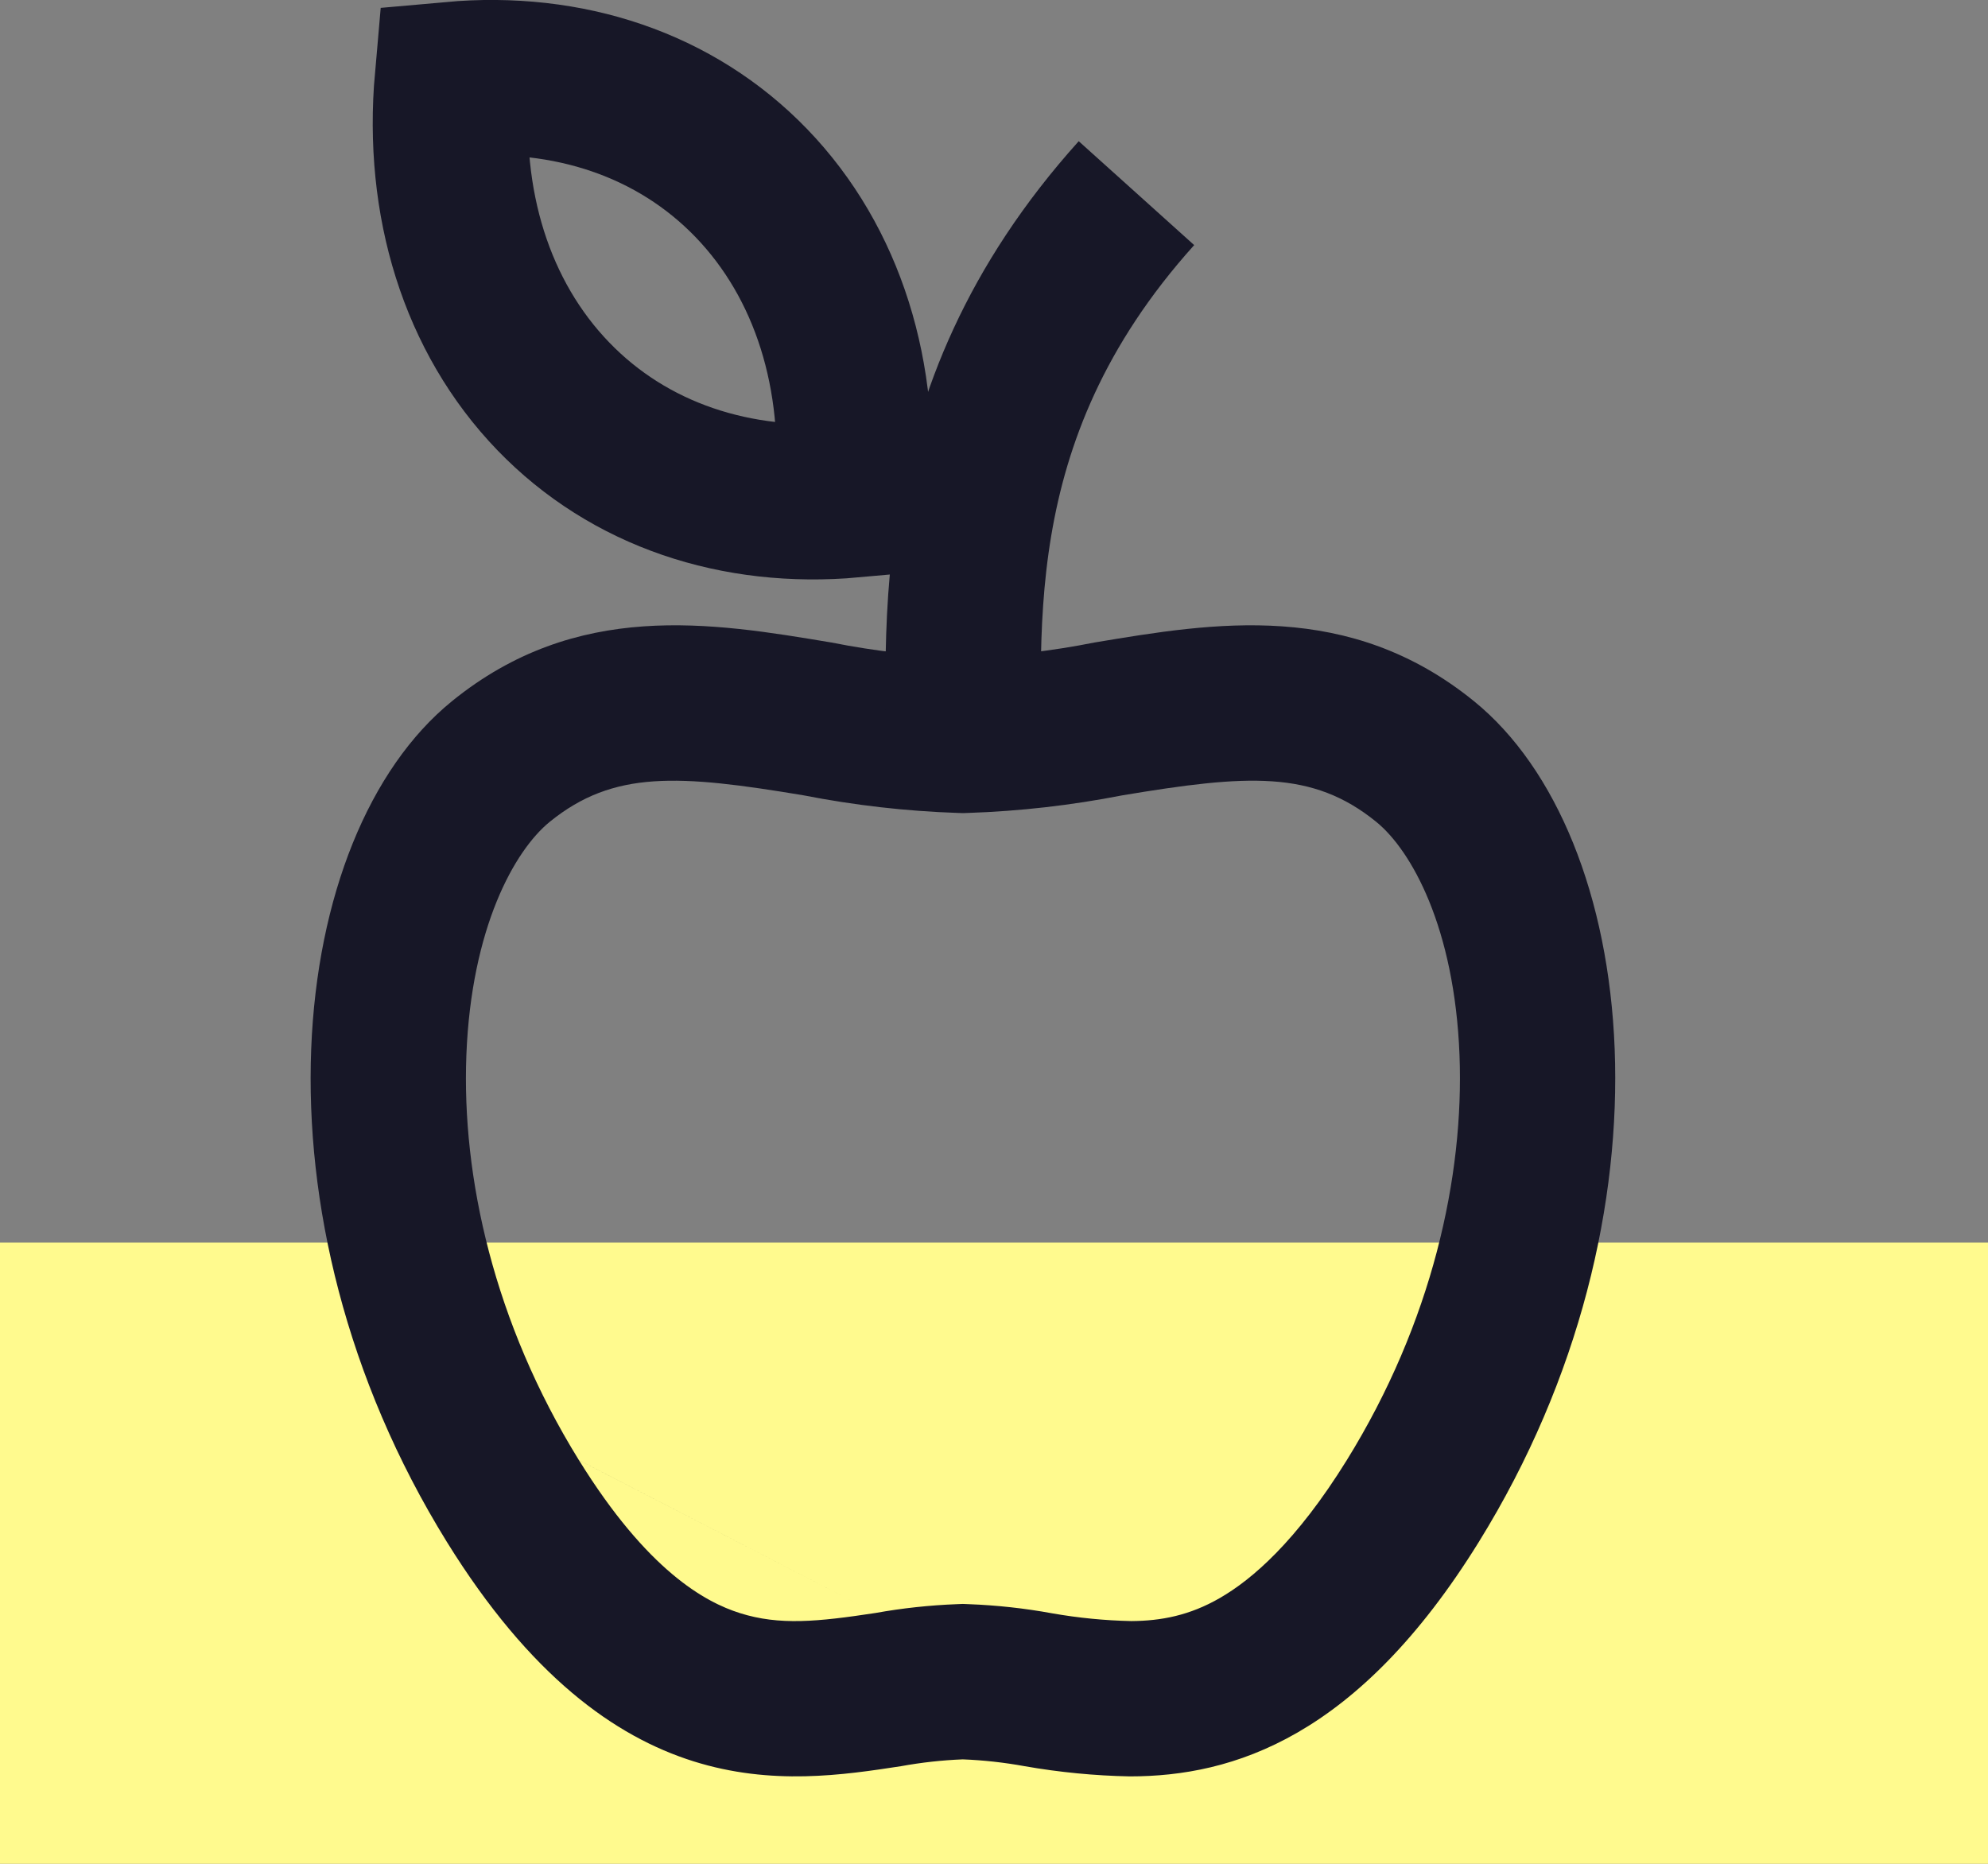
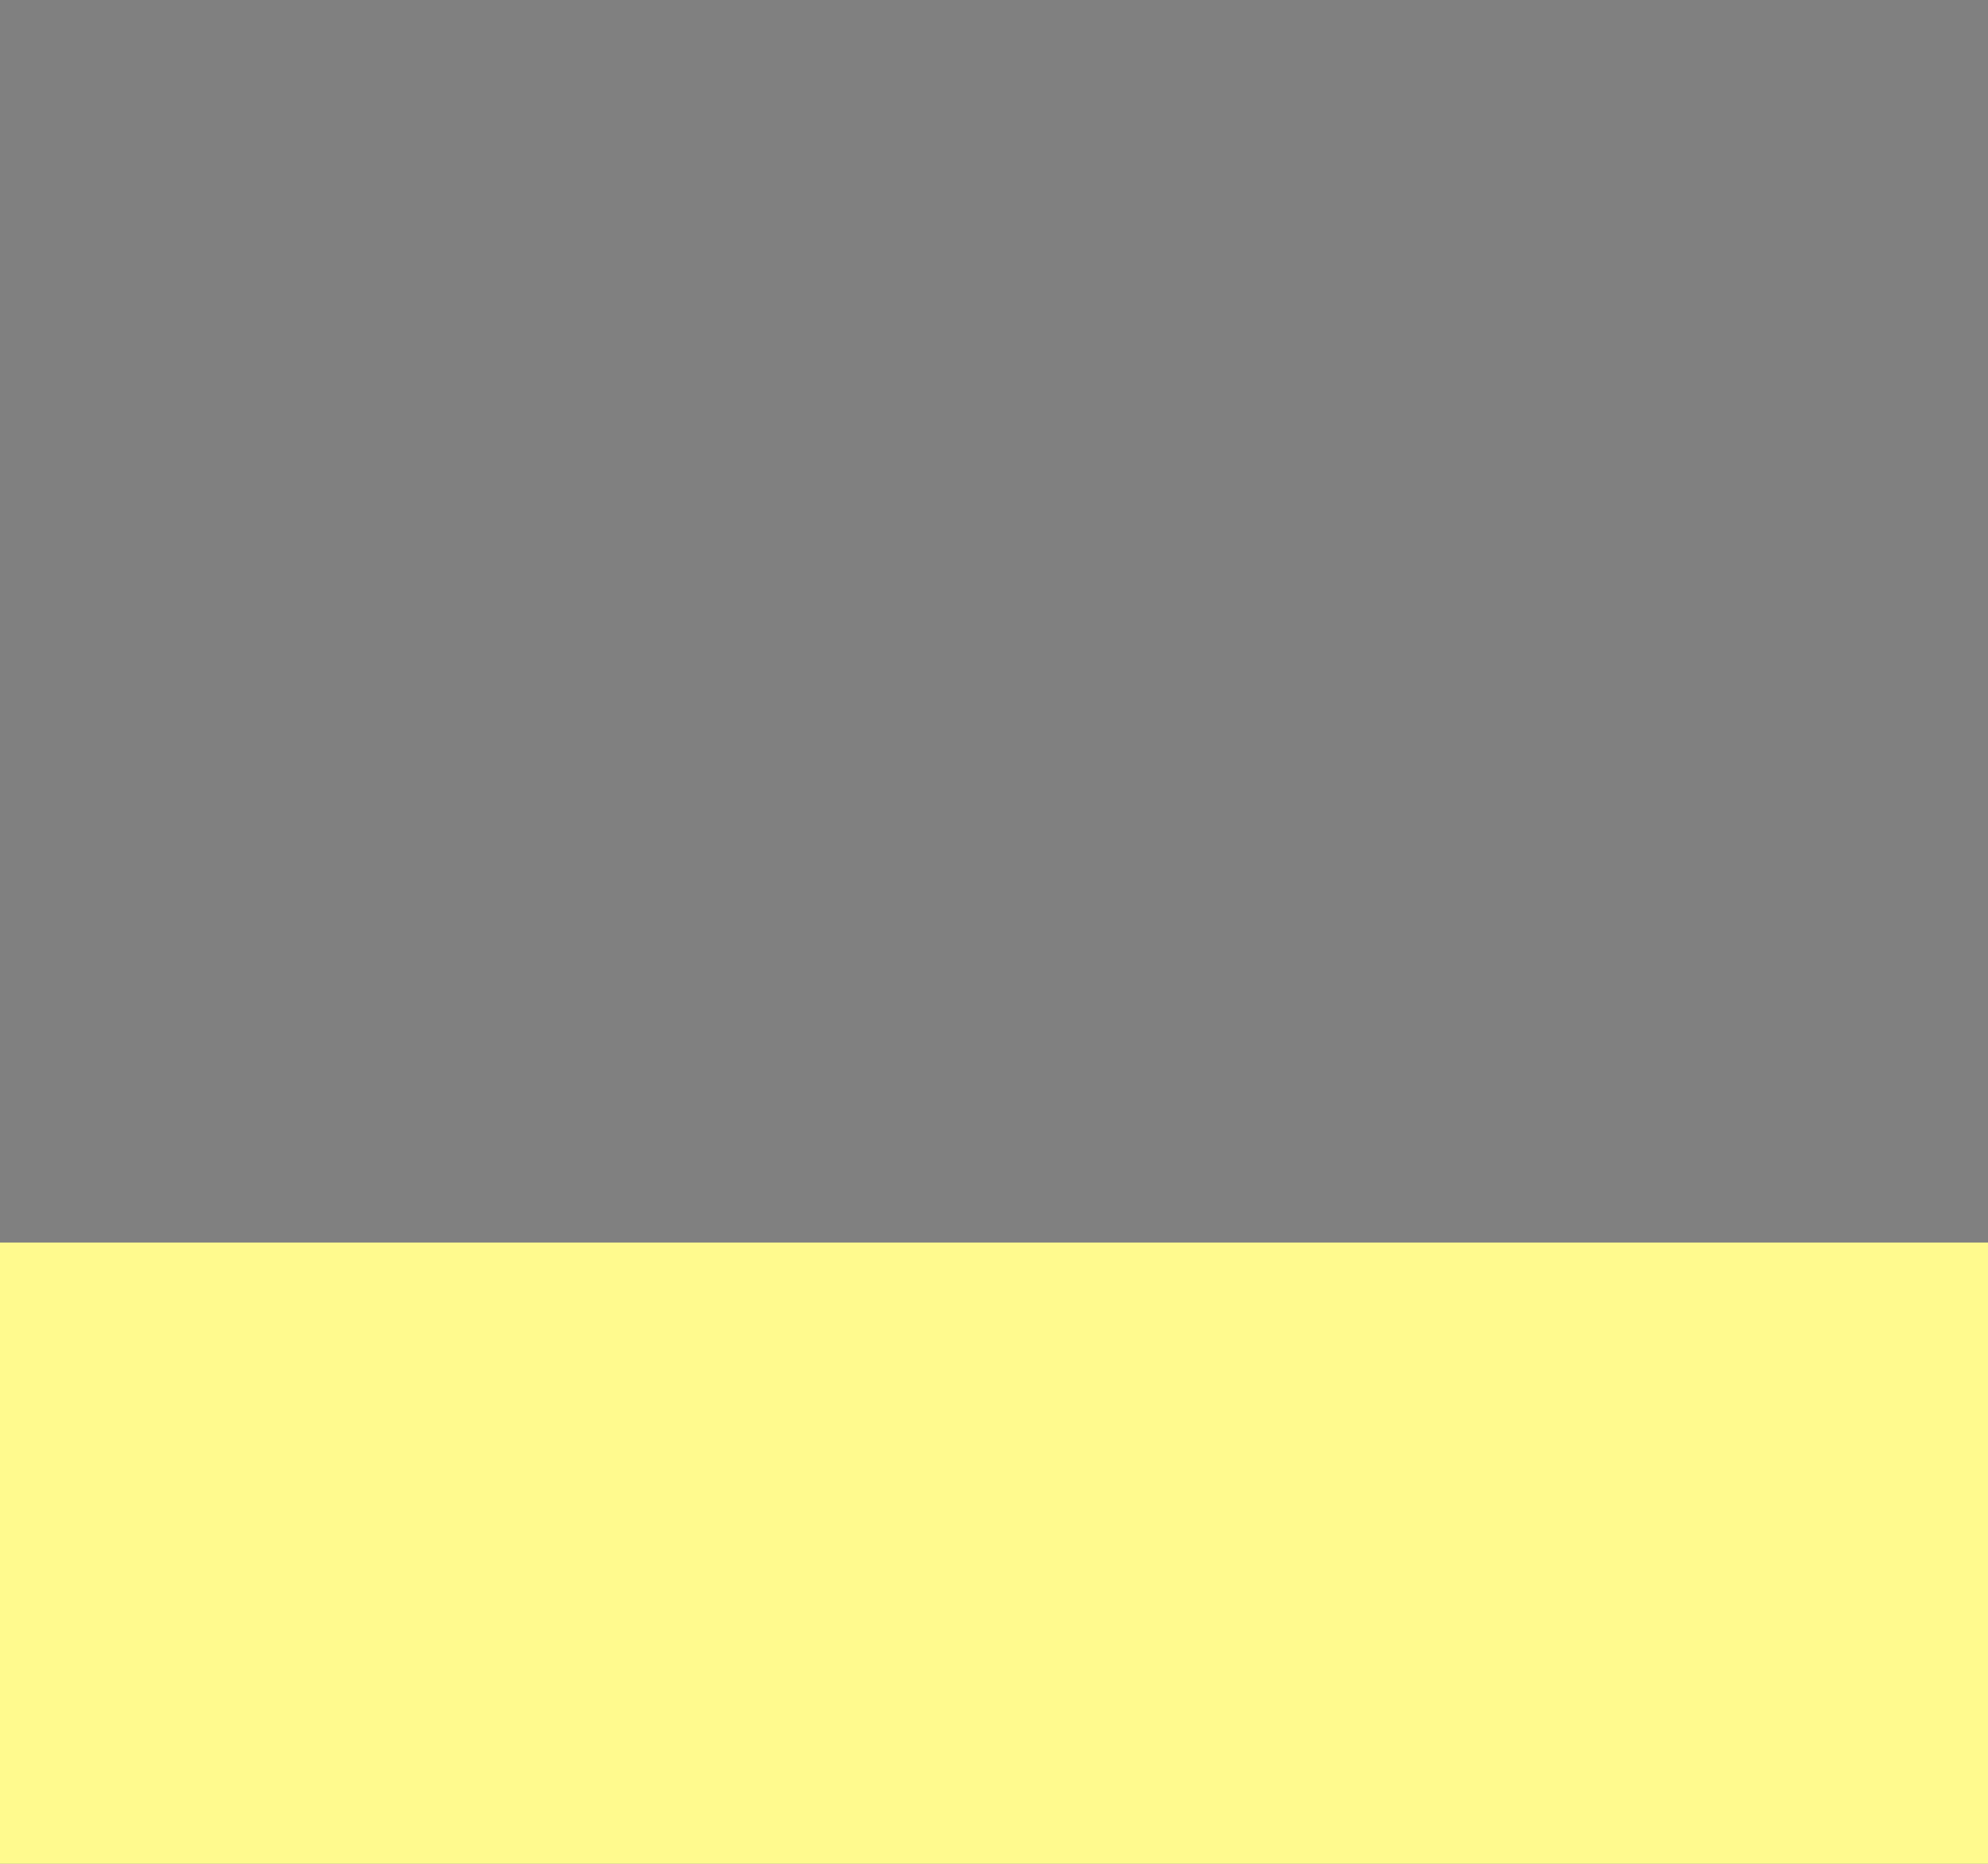
<svg xmlns="http://www.w3.org/2000/svg" width="32" height="30" viewBox="0 0 32 30" fill="none">
  <rect x="0" y="0" width="32" height="30" fill="#808080" stroke="none" />
  <rect y="20" width="32" height="10" fill="#fffa8e" />
-   <path fill-rule="evenodd" clip-rule="evenodd" d="M15.498 28.319C15.832 28.332 16.165 28.369 16.494 28.429 17.053 28.527 17.619 28.582 18.186 28.593 19.846 28.593 21.855 27.966 23.803 24.821 27.075 19.539 26.39 13.45 23.728 11.288 21.719 9.656 19.545 10.02 17.623 10.341L17.617 10.342c-.698.139-1.406.22-2.117.245C14.789 10.562 14.082 10.481 13.384 10.342L13.377 10.341C11.456 10.02 9.281 9.656 7.273 11.288 4.611 13.452 3.925 19.54 7.193 24.819c2.676 4.318 5.463 3.892 7.309 3.61C14.831 28.369 15.164 28.332 15.498 28.319zm-1.407-2.356C14.524 25.885 14.962 25.838 15.401 25.821L15.498 25.817 15.595 25.821C16.045 25.838 16.493 25.887 16.935 25.968 17.356 26.042 17.782 26.084 18.209 26.093 18.691 26.09 19.149 26.003 19.637 25.721 20.152 25.424 20.866 24.814 21.678 23.504c1.372-2.215 1.891-4.565 1.815-6.523C23.413 14.932 22.72 13.689 22.152 13.228 21.125 12.393 20.075 12.467 18.065 12.802 17.247 12.962 16.418 13.057 15.585 13.085L15.5 13.088 15.415 13.085C14.583 13.057 13.754 12.962 12.936 12.802 10.927 12.467 9.877 12.394 8.849 13.228 8.28 13.691 7.587 14.935 7.507 16.983 7.431 18.941 7.948 21.289 9.318 23.502m4.773 2.461C13.162 26.104 12.547 26.166 11.911 25.965 11.349 25.788 10.421 25.282 9.319 23.503" fill="#171727" />
-   <path d="M8.906 6.379c1.22 1.264 2.946 1.837 4.813 1.669C13.895 6.061 13.329 4.227 12.094 2.947c-1.22-1.264-2.946-1.837-4.813-1.669C7.105 3.266 7.671 5.099 8.906 6.379z" stroke="#171727" stroke-width="2.5" />
-   <path d="M15.531 12.953C15.53 10.362 15.03 6.735 18.293 3.109" stroke="#171727" stroke-width="2.5" />
</svg>